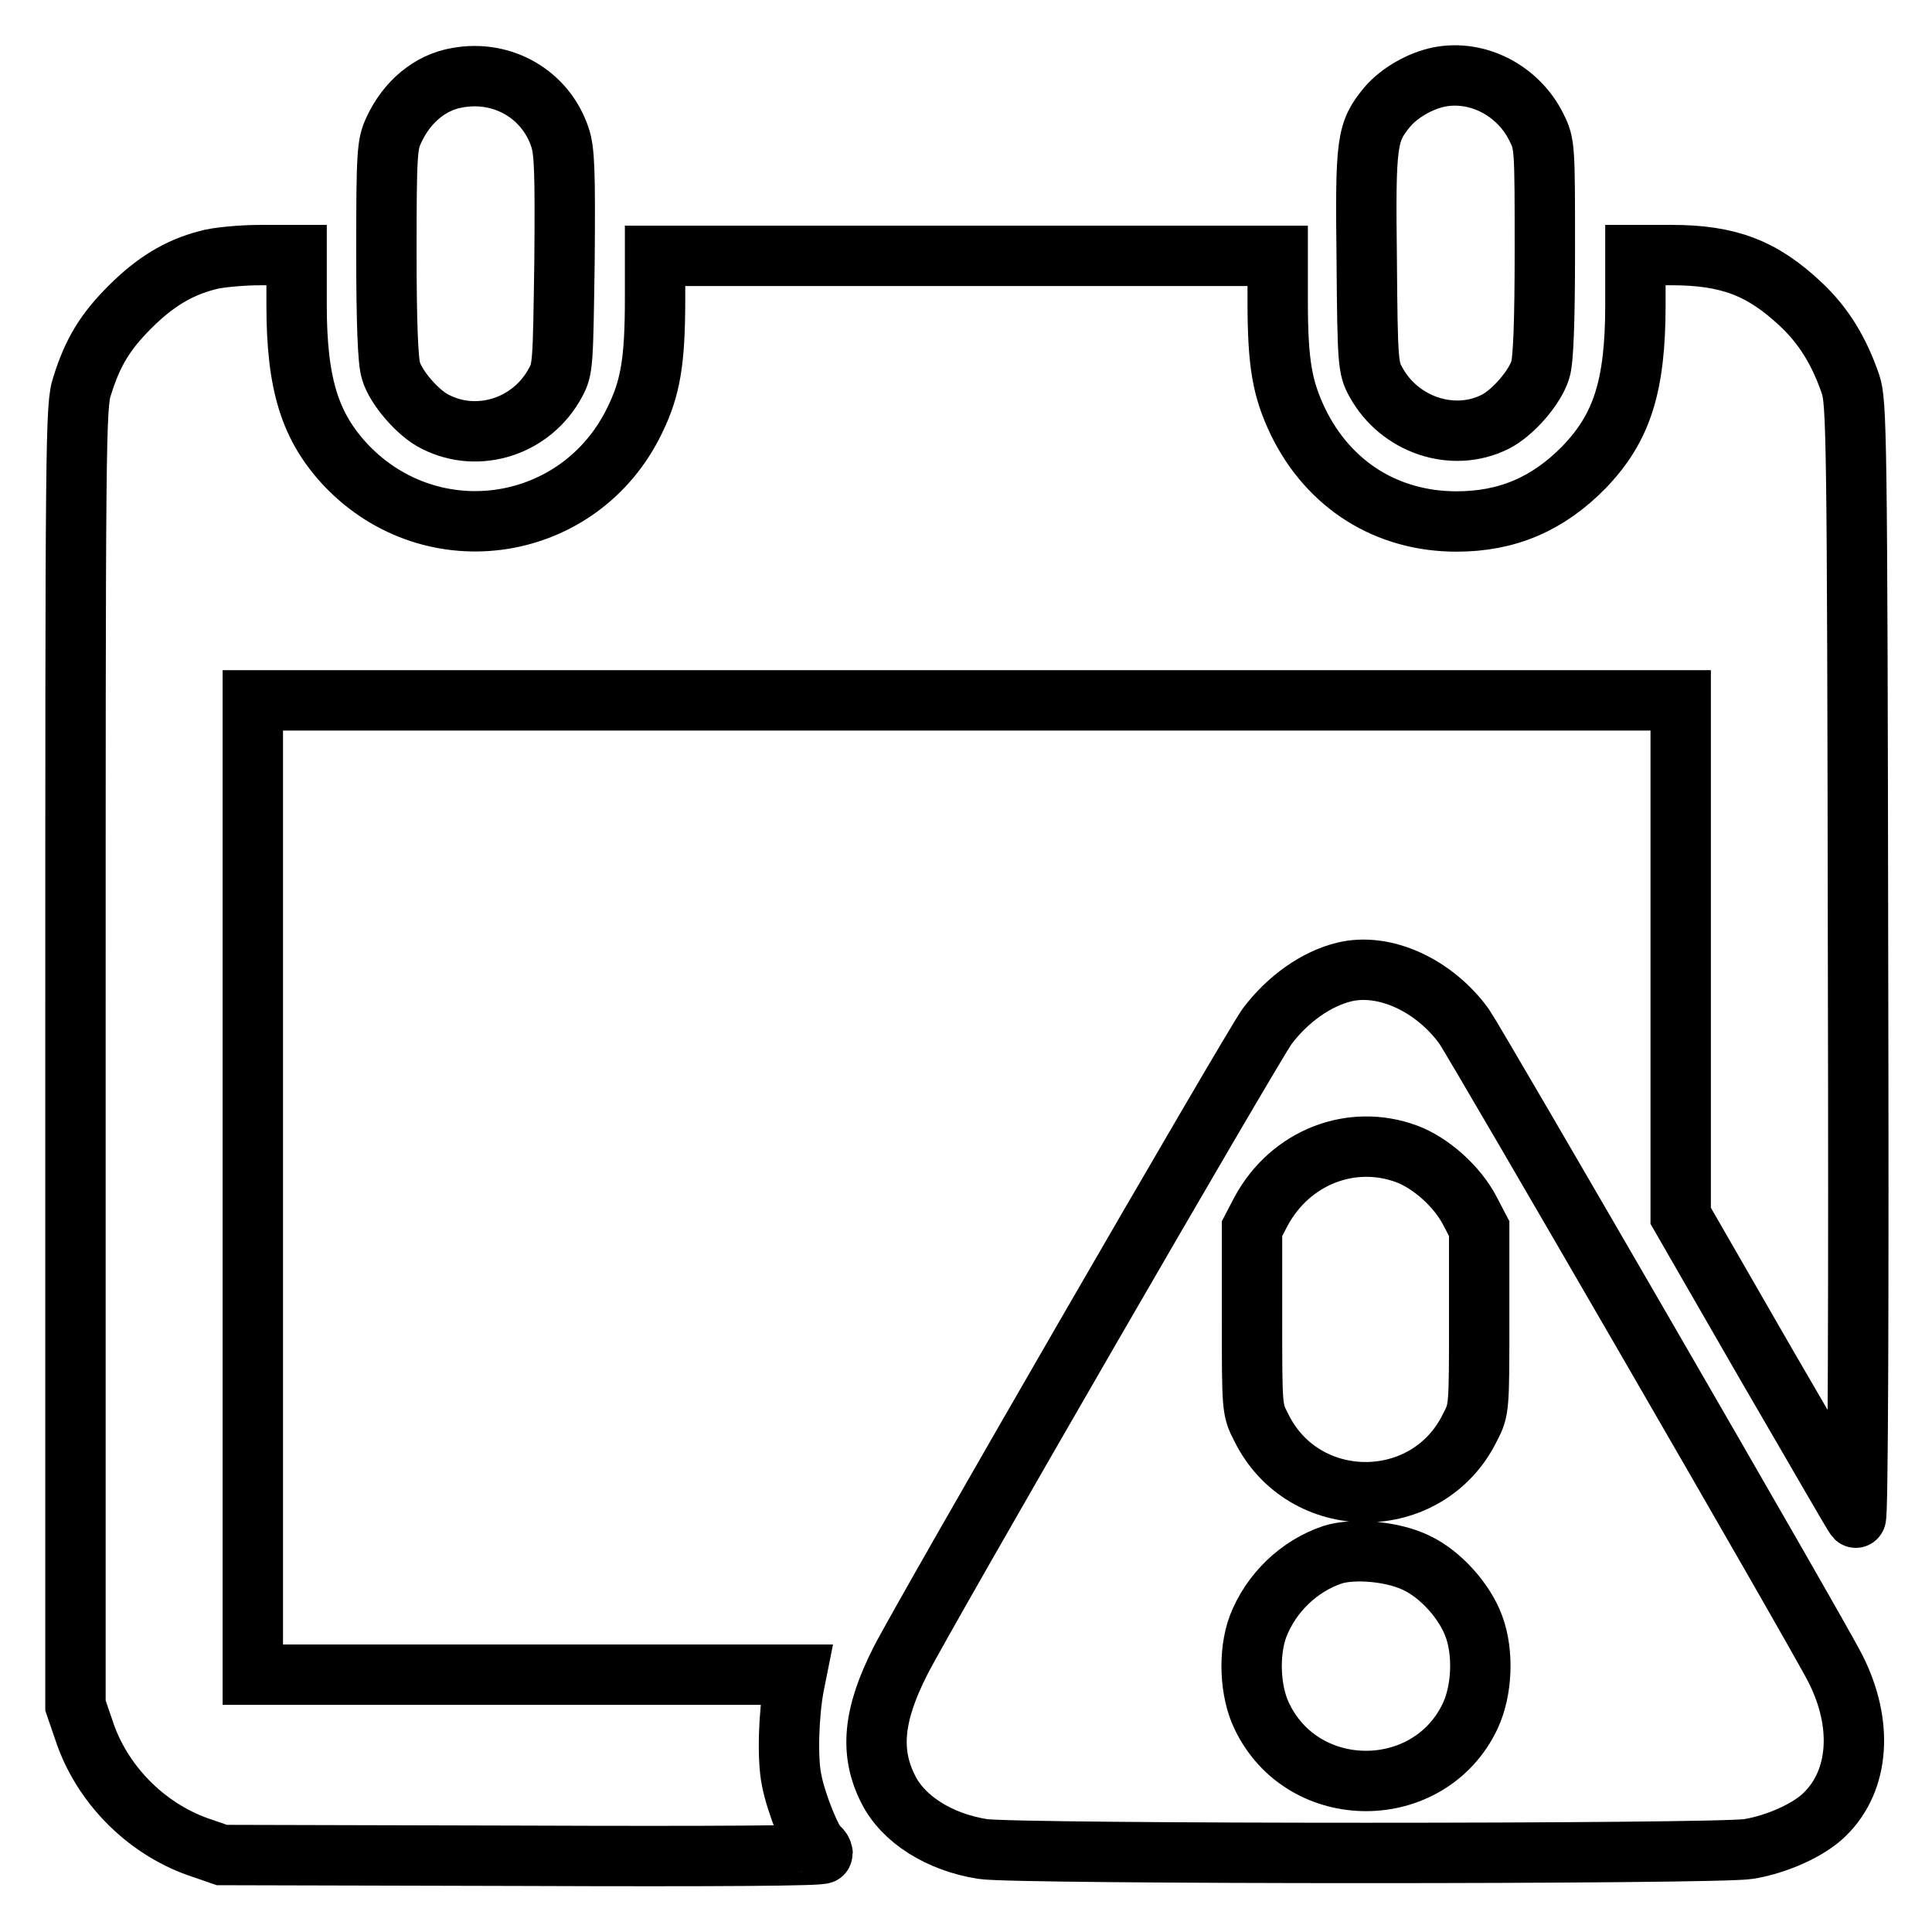
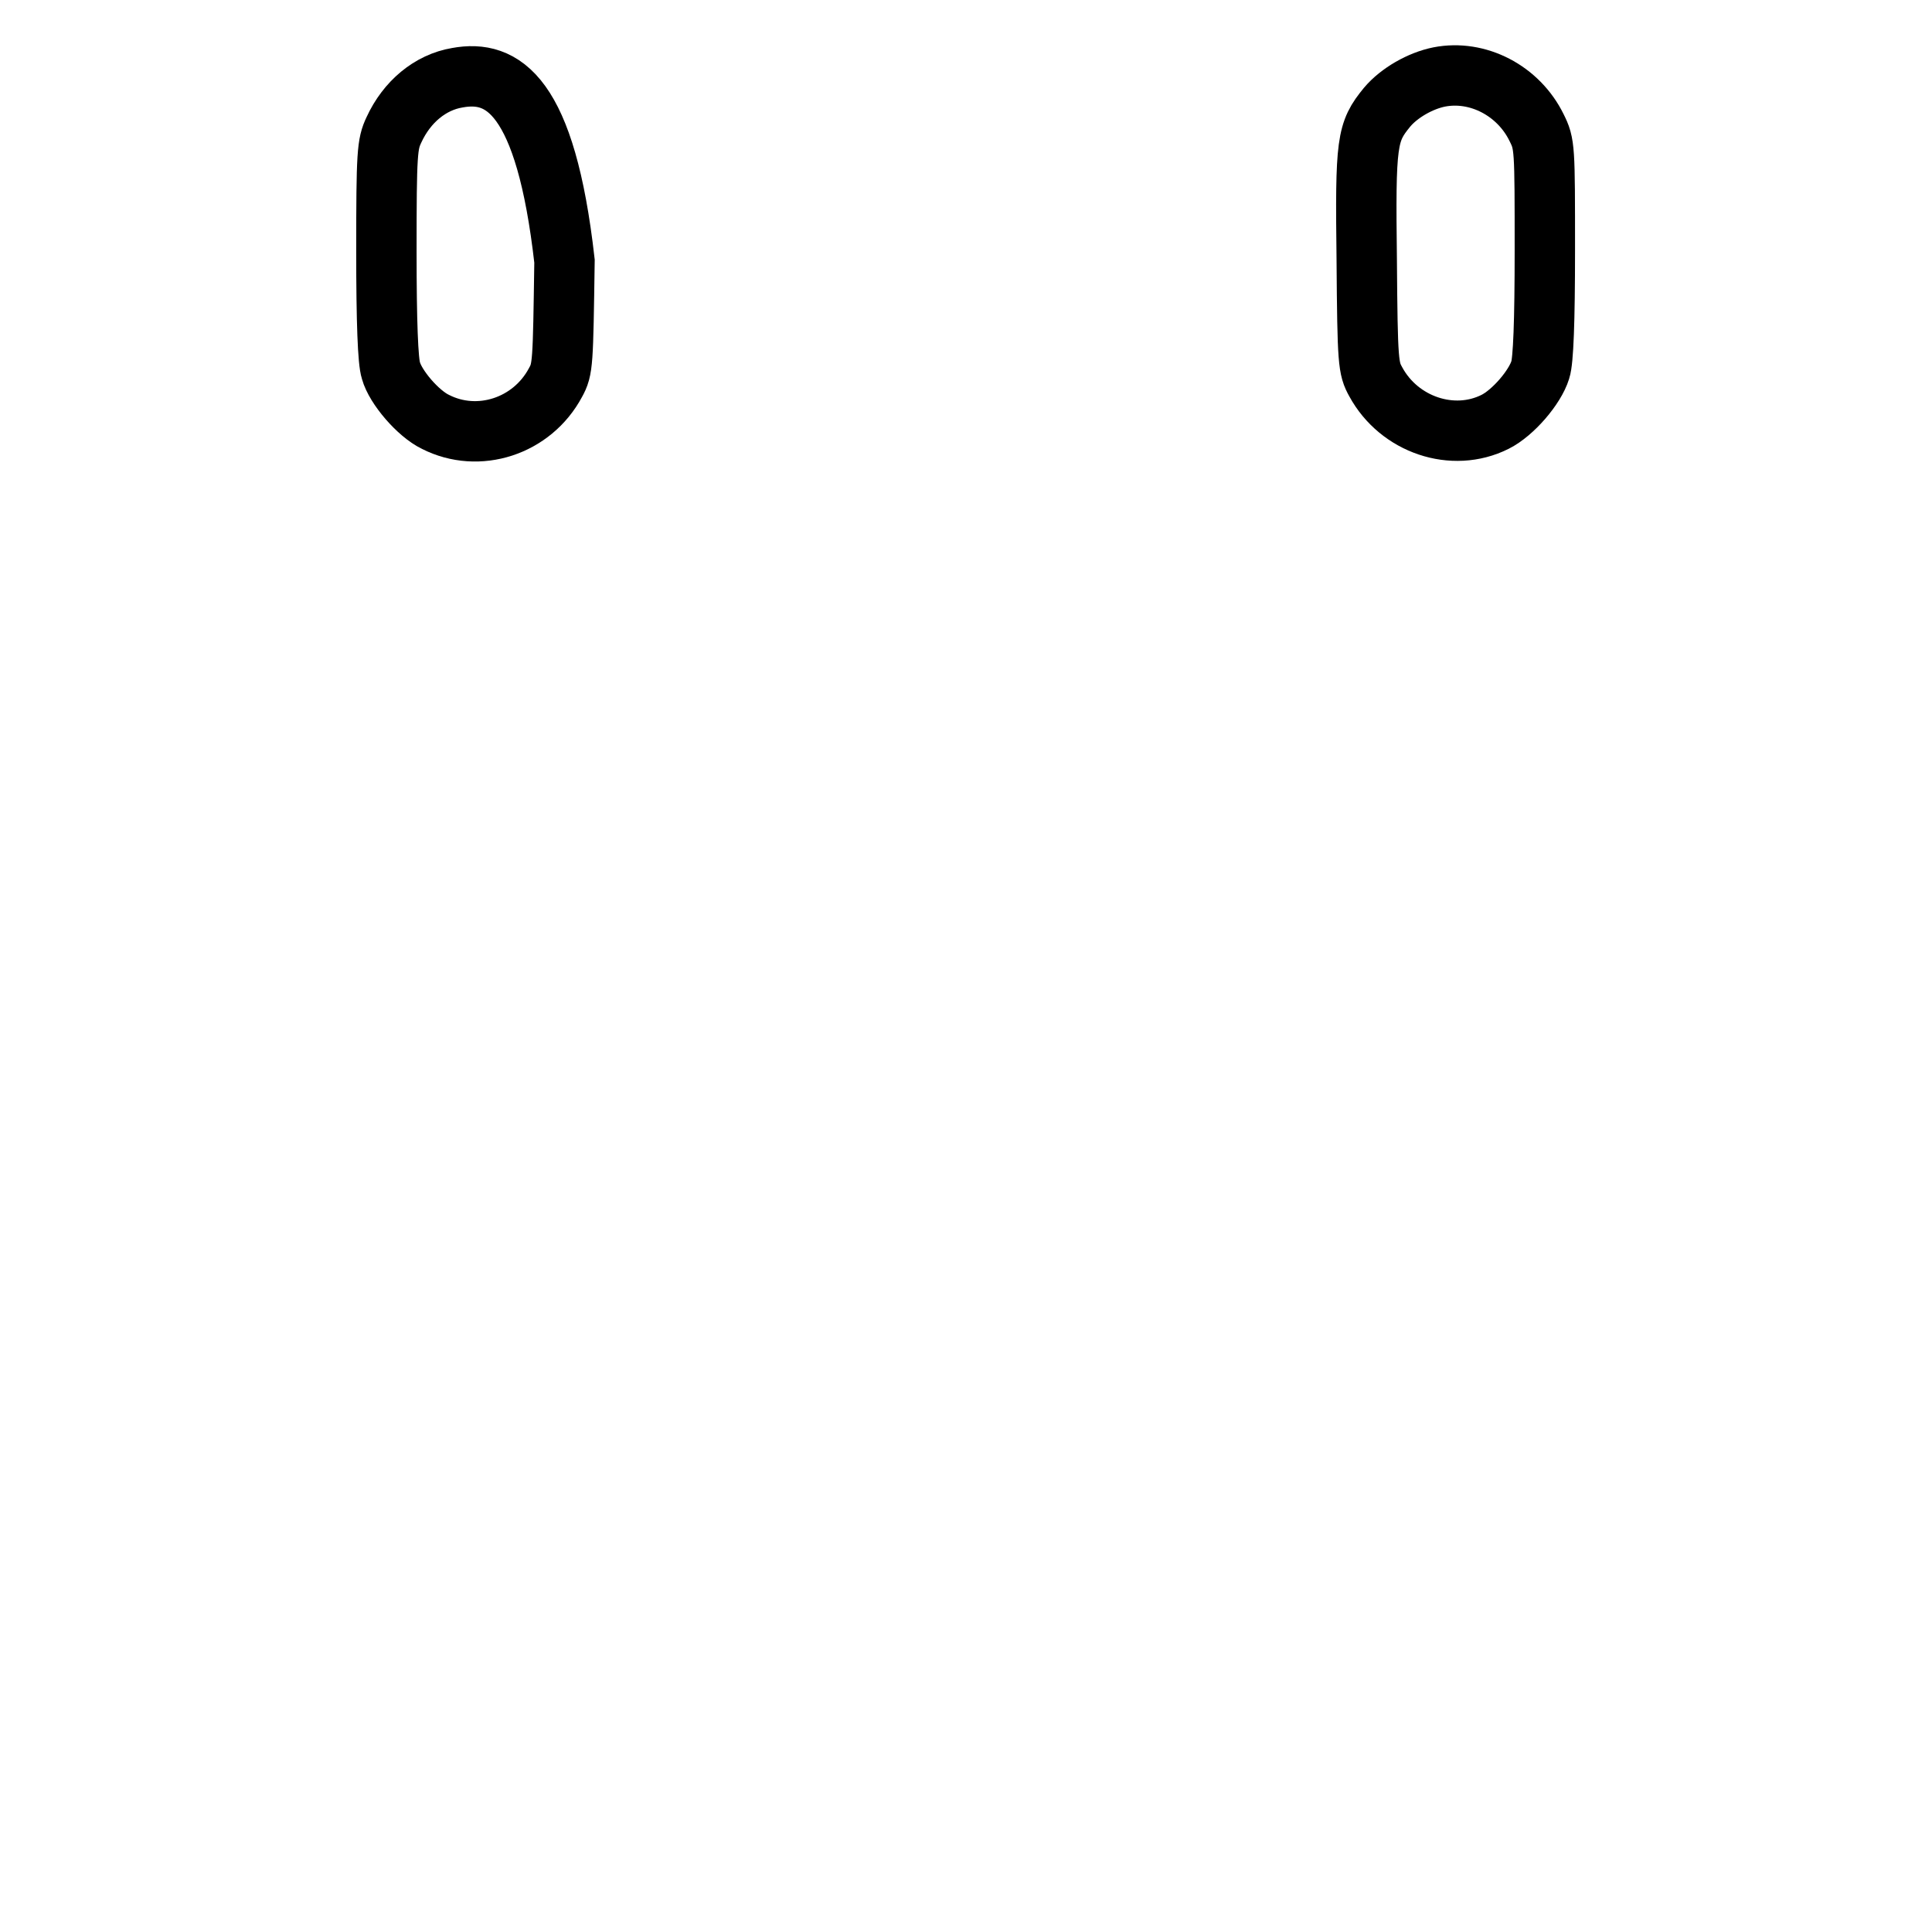
<svg xmlns="http://www.w3.org/2000/svg" version="1.1" x="0px" y="0px" viewBox="0 0 256 256" enable-background="new 0 0 256 256" xml:space="preserve">
  <g>
    <g>
      <g>
-         <path stroke-width="8" fill-opacity="0" stroke="#000000" d="M60.6,10.3c-3.6,0.6-6.7,3.2-8.4,6.9c-0.9,1.9-1,3-1,16.1c0,9.4,0.2,14.6,0.6,15.8c0.6,2.2,3.6,5.7,5.9,6.8c5.7,2.9,12.8,0.6,15.9-5.2c1-1.8,1-2.5,1.2-16.1c0.1-12,0-14.6-0.6-16.4C72.3,12.5,66.6,9.2,60.6,10.3z" />
+         <path stroke-width="8" fill-opacity="0" stroke="#000000" d="M60.6,10.3c-3.6,0.6-6.7,3.2-8.4,6.9c-0.9,1.9-1,3-1,16.1c0,9.4,0.2,14.6,0.6,15.8c0.6,2.2,3.6,5.7,5.9,6.8c5.7,2.9,12.8,0.6,15.9-5.2c1-1.8,1-2.5,1.2-16.1C72.3,12.5,66.6,9.2,60.6,10.3z" />
        <path stroke-width="8" fill-opacity="0" stroke="#000000" d="M190.7,10.2c-2.5,0.5-5.3,2.1-6.9,4c-2.7,3.3-2.9,4.5-2.7,20.3c0.1,13.6,0.2,14.3,1.2,16.1c3.1,5.7,10.2,8.1,15.8,5.3c2.4-1.2,5.3-4.6,6-6.9c0.4-1.2,0.6-6.4,0.6-15.8c0-13.7,0-14.1-1.1-16.3C201.2,12,195.8,9.2,190.7,10.2z" />
-         <path stroke-width="8" fill-opacity="0" stroke="#000000" d="M27.4,34.5c-3.8,1-6.9,2.9-10.2,6.2c-3.2,3.2-4.9,5.9-6.3,10.4C10,53.7,10,57.7,10,139.9V226l1.1,3.2c2.3,7.1,8.1,13,15.1,15.5l3.2,1.1l39.8,0.1c25.7,0.1,39.8,0,39.8-0.3c0-0.2-0.2-0.6-0.5-0.8c-0.9-0.6-3-5.8-3.6-8.9c-0.6-2.8-0.4-8.8,0.3-12.5l0.3-1.5h-36h-36v-64.6V92.8h94.6h94.6V127v34.1l11.4,19.8c6.3,10.8,11.5,19.9,11.8,20.2c0.3,0.3,0.4-29.4,0.3-73.6c-0.1-70.5-0.2-74.2-1-76.6c-1.5-4.4-3.6-7.8-6.6-10.6c-5.1-4.8-9.6-6.5-17.1-6.5h-4.8v6.6c0,10.8-1.8,16.3-6.8,21.5c-4.8,4.9-10.2,7.2-16.9,7.2c-9.2,0-16.9-4.8-21-13.2c-2.1-4.4-2.7-7.7-2.7-16.1v-5.9h-41.1H86.8v5.6c0,8.4-0.6,11.9-2.7,16.2c-7.2,14.9-26.7,18-38.2,6c-4.8-5.1-6.6-10.7-6.6-21.3v-6.6l-4.7,0C32,33.8,28.7,34.1,27.4,34.5z" />
-         <path stroke-width="8" fill-opacity="0" stroke="#000000" d="M178.1,128.8c-3.7,0.9-7.5,3.6-10.2,7.2c-2.1,2.9-45.4,77.8-48.6,84.1c-3.6,7.1-4.1,12.1-1.6,17c2,4,6.8,7,12.5,7.9c4.1,0.7,97.4,0.7,101.5,0c3.7-0.6,8-2.5,10.1-4.6c4.6-4.5,5.1-12,1.4-19.3c-2.3-4.6-47.6-82.8-49.2-85.1C190,130.5,183.4,127.5,178.1,128.8z M186.4,152.9c3.2,1.2,6.7,4.3,8.4,7.6l1.2,2.3v12c0,11.8,0,12-1.2,14.3c-5.6,11.5-22.1,11.5-27.7,0c-1.2-2.3-1.2-2.5-1.2-14.3v-12l1.2-2.3C171,153.3,179.1,150.2,186.4,152.9z M187.7,207.1c3.2,1.5,6.4,5.1,7.6,8.4c1.3,3.5,1.1,8.5-0.5,11.9c-5.4,11.4-22.1,11.5-27.6,0c-1.6-3.3-1.8-8.4-0.5-11.9c1.7-4.4,5.4-8,9.9-9.5C179.5,205.1,184.7,205.6,187.7,207.1z" />
      </g>
    </g>
  </g>
</svg>